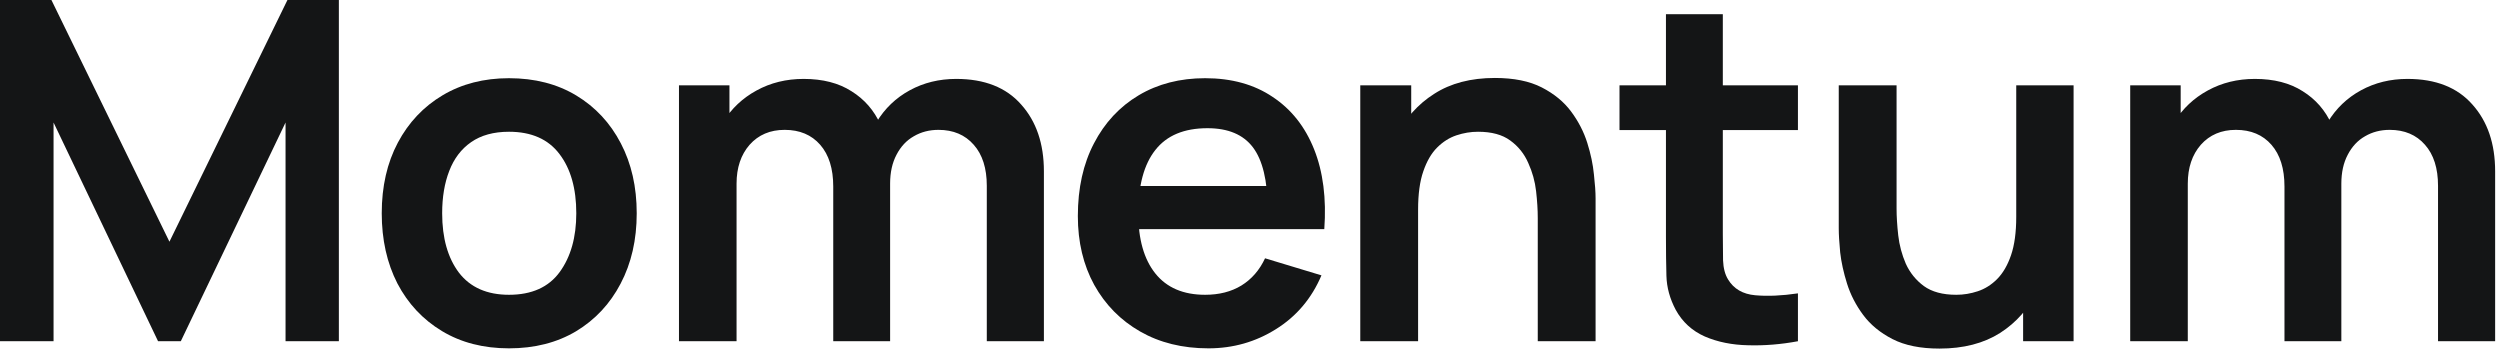
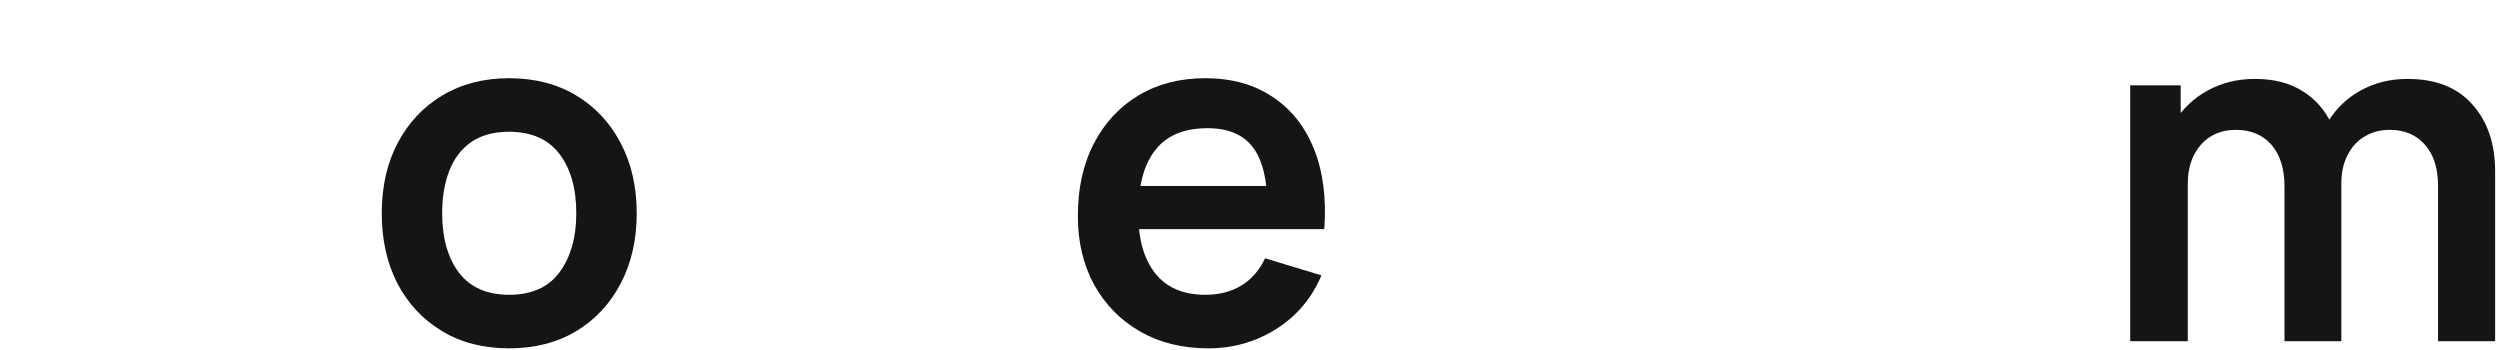
<svg xmlns="http://www.w3.org/2000/svg" width="422" height="59" viewBox="0 0 422 59" fill="none">
  <path d="M411.539 57.6V31.36C411.539 28.4 410.806 26.094 409.339 24.44C407.873 22.76 405.886 21.92 403.379 21.92C401.833 21.92 400.446 22.28 399.219 23C397.993 23.694 397.019 24.734 396.299 26.12C395.579 27.48 395.219 29.107 395.219 31L390.939 28.48C390.913 25.494 391.579 22.867 392.939 20.6C394.326 18.307 396.193 16.52 398.539 15.24C400.886 13.96 403.499 13.32 406.379 13.32C411.153 13.32 414.806 14.76 417.339 17.64C419.899 20.494 421.179 24.254 421.179 28.92V57.6H411.539ZM359.579 57.6V14.4H368.099V27.8H369.299V57.6H359.579ZM385.619 57.6V31.48C385.619 28.467 384.886 26.12 383.419 24.44C381.953 22.76 379.953 21.92 377.419 21.92C374.966 21.92 372.993 22.76 371.499 24.44C370.033 26.12 369.299 28.307 369.299 31L364.979 28.12C364.979 25.32 365.673 22.8 367.059 20.56C368.446 18.32 370.313 16.56 372.659 15.28C375.033 13.974 377.686 13.32 380.619 13.32C383.846 13.32 386.539 14.014 388.699 15.4C390.886 16.76 392.513 18.627 393.579 21C394.673 23.347 395.219 26 395.219 28.96V57.6H385.619Z" fill="#141516" />
-   <path d="M327.381 58.84C324.181 58.84 321.541 58.307 319.461 57.24C317.381 56.173 315.728 54.813 314.501 53.16C313.275 51.507 312.368 49.747 311.781 47.88C311.195 46.013 310.808 44.253 310.621 42.6C310.461 40.92 310.381 39.56 310.381 38.52V14.4H320.141V35.2C320.141 36.533 320.235 38.04 320.421 39.72C320.608 41.373 321.035 42.973 321.701 44.52C322.395 46.04 323.408 47.293 324.741 48.28C326.101 49.267 327.928 49.76 330.221 49.76C331.448 49.76 332.661 49.56 333.861 49.16C335.061 48.76 336.141 48.08 337.101 47.12C338.088 46.133 338.875 44.787 339.461 43.08C340.048 41.373 340.341 39.213 340.341 36.6L346.061 39.04C346.061 42.72 345.341 46.053 343.901 49.04C342.488 52.027 340.395 54.413 337.621 56.2C334.848 57.96 331.435 58.84 327.381 58.84ZM341.501 57.6V44.2H340.341V14.4H350.021V57.6H341.501Z" fill="#141516" />
-   <path d="M303.492 57.6C300.639 58.133 297.839 58.36 295.092 58.28C292.372 58.227 289.932 57.733 287.772 56.8C285.612 55.84 283.972 54.333 282.852 52.28C281.865 50.413 281.345 48.507 281.292 46.56C281.239 44.613 281.212 42.413 281.212 39.96V2.4H290.812V39.4C290.812 41.133 290.825 42.653 290.852 43.96C290.905 45.267 291.185 46.333 291.692 47.16C292.652 48.76 294.185 49.653 296.292 49.84C298.399 50.027 300.799 49.92 303.492 49.52V57.6ZM273.372 21.96V14.4H303.492V21.96H273.372Z" fill="#141516" />
-   <path d="M259.574 57.6V36.8C259.574 35.44 259.48 33.934 259.294 32.28C259.107 30.627 258.667 29.04 257.974 27.52C257.307 25.974 256.294 24.707 254.934 23.72C253.6 22.733 251.787 22.24 249.494 22.24C248.267 22.24 247.054 22.44 245.854 22.84C244.654 23.24 243.56 23.933 242.574 24.92C241.614 25.88 240.84 27.213 240.254 28.92C239.667 30.6 239.374 32.76 239.374 35.4L233.654 32.96C233.654 29.28 234.36 25.947 235.774 22.96C237.214 19.974 239.32 17.6 242.094 15.84C244.867 14.053 248.28 13.16 252.334 13.16C255.534 13.16 258.174 13.694 260.254 14.76C262.334 15.827 263.987 17.187 265.214 18.84C266.44 20.494 267.347 22.253 267.934 24.12C268.52 25.987 268.894 27.76 269.054 29.44C269.24 31.093 269.334 32.44 269.334 33.48V57.6H259.574ZM229.614 57.6V14.4H238.214V27.8H239.374V57.6H229.614Z" fill="#141516" />
  <path d="M203.981 58.8C199.607 58.8 195.767 57.853 192.461 55.96C189.154 54.067 186.567 51.44 184.701 48.08C182.861 44.72 181.941 40.853 181.941 36.48C181.941 31.76 182.847 27.667 184.661 24.2C186.474 20.707 188.994 18 192.221 16.08C195.447 14.16 199.181 13.2 203.421 13.2C207.901 13.2 211.701 14.254 214.821 16.36C217.967 18.44 220.301 21.387 221.821 25.2C223.341 29.014 223.914 33.507 223.541 38.68H213.981V35.16C213.954 30.467 213.127 27.04 211.501 24.88C209.874 22.72 207.314 21.64 203.821 21.64C199.874 21.64 196.941 22.867 195.021 25.32C193.101 27.747 192.141 31.307 192.141 36C192.141 40.373 193.101 43.76 195.021 46.16C196.941 48.56 199.741 49.76 203.421 49.76C205.794 49.76 207.834 49.24 209.541 48.2C211.274 47.133 212.607 45.6 213.541 43.6L223.061 46.48C221.407 50.373 218.847 53.4 215.381 55.56C211.941 57.72 208.141 58.8 203.981 58.8ZM189.101 38.68V31.4H218.821V38.68H189.101Z" fill="#141516" />
-   <path d="M166.571 57.6V31.36C166.571 28.4 165.837 26.094 164.371 24.44C162.904 22.76 160.917 21.92 158.411 21.92C156.864 21.92 155.477 22.28 154.251 23C153.024 23.694 152.051 24.734 151.331 26.12C150.611 27.48 150.251 29.107 150.251 31L145.971 28.48C145.944 25.494 146.611 22.867 147.971 20.6C149.357 18.307 151.224 16.52 153.571 15.24C155.917 13.96 158.531 13.32 161.411 13.32C166.184 13.32 169.837 14.76 172.371 17.64C174.931 20.494 176.211 24.254 176.211 28.92V57.6H166.571ZM114.611 57.6V14.4H123.131V27.8H124.331V57.6H114.611ZM140.651 57.6V31.48C140.651 28.467 139.917 26.12 138.451 24.44C136.984 22.76 134.984 21.92 132.451 21.92C129.997 21.92 128.024 22.76 126.531 24.44C125.064 26.12 124.331 28.307 124.331 31L120.011 28.12C120.011 25.32 120.704 22.8 122.091 20.56C123.477 18.32 125.344 16.56 127.691 15.28C130.064 13.974 132.717 13.32 135.651 13.32C138.877 13.32 141.571 14.014 143.731 15.4C145.917 16.76 147.544 18.627 148.611 21C149.704 23.347 150.251 26 150.251 28.96V57.6H140.651Z" fill="#141516" />
  <path d="M85.918 58.8C81.597 58.8 77.824 57.827 74.597 55.88C71.371 53.934 68.864 51.254 67.078 47.84C65.317 44.4 64.438 40.453 64.438 36C64.438 31.467 65.344 27.494 67.157 24.08C68.971 20.667 71.491 18 74.718 16.08C77.944 14.16 81.677 13.2 85.918 13.2C90.264 13.2 94.051 14.174 97.278 16.12C100.504 18.067 103.011 20.76 104.798 24.2C106.584 27.613 107.478 31.547 107.478 36C107.478 40.48 106.571 44.44 104.758 47.88C102.971 51.294 100.464 53.974 97.237 55.92C94.011 57.84 90.237 58.8 85.918 58.8ZM85.918 49.76C89.757 49.76 92.611 48.48 94.478 45.92C96.344 43.36 97.278 40.053 97.278 36C97.278 31.814 96.331 28.48 94.438 26C92.544 23.494 89.704 22.24 85.918 22.24C83.331 22.24 81.198 22.827 79.517 24C77.864 25.147 76.638 26.76 75.838 28.84C75.037 30.893 74.638 33.28 74.638 36C74.638 40.187 75.584 43.533 77.478 46.04C79.397 48.52 82.211 49.76 85.918 49.76Z" fill="#141516" />
-   <path d="M0 57.6V0H8.68L28.6 40.8L48.52 0H57.2V57.6H48.2V20.68L30.52 57.6H26.68L9.04 20.68V57.6H0Z" fill="#141516" />
</svg>